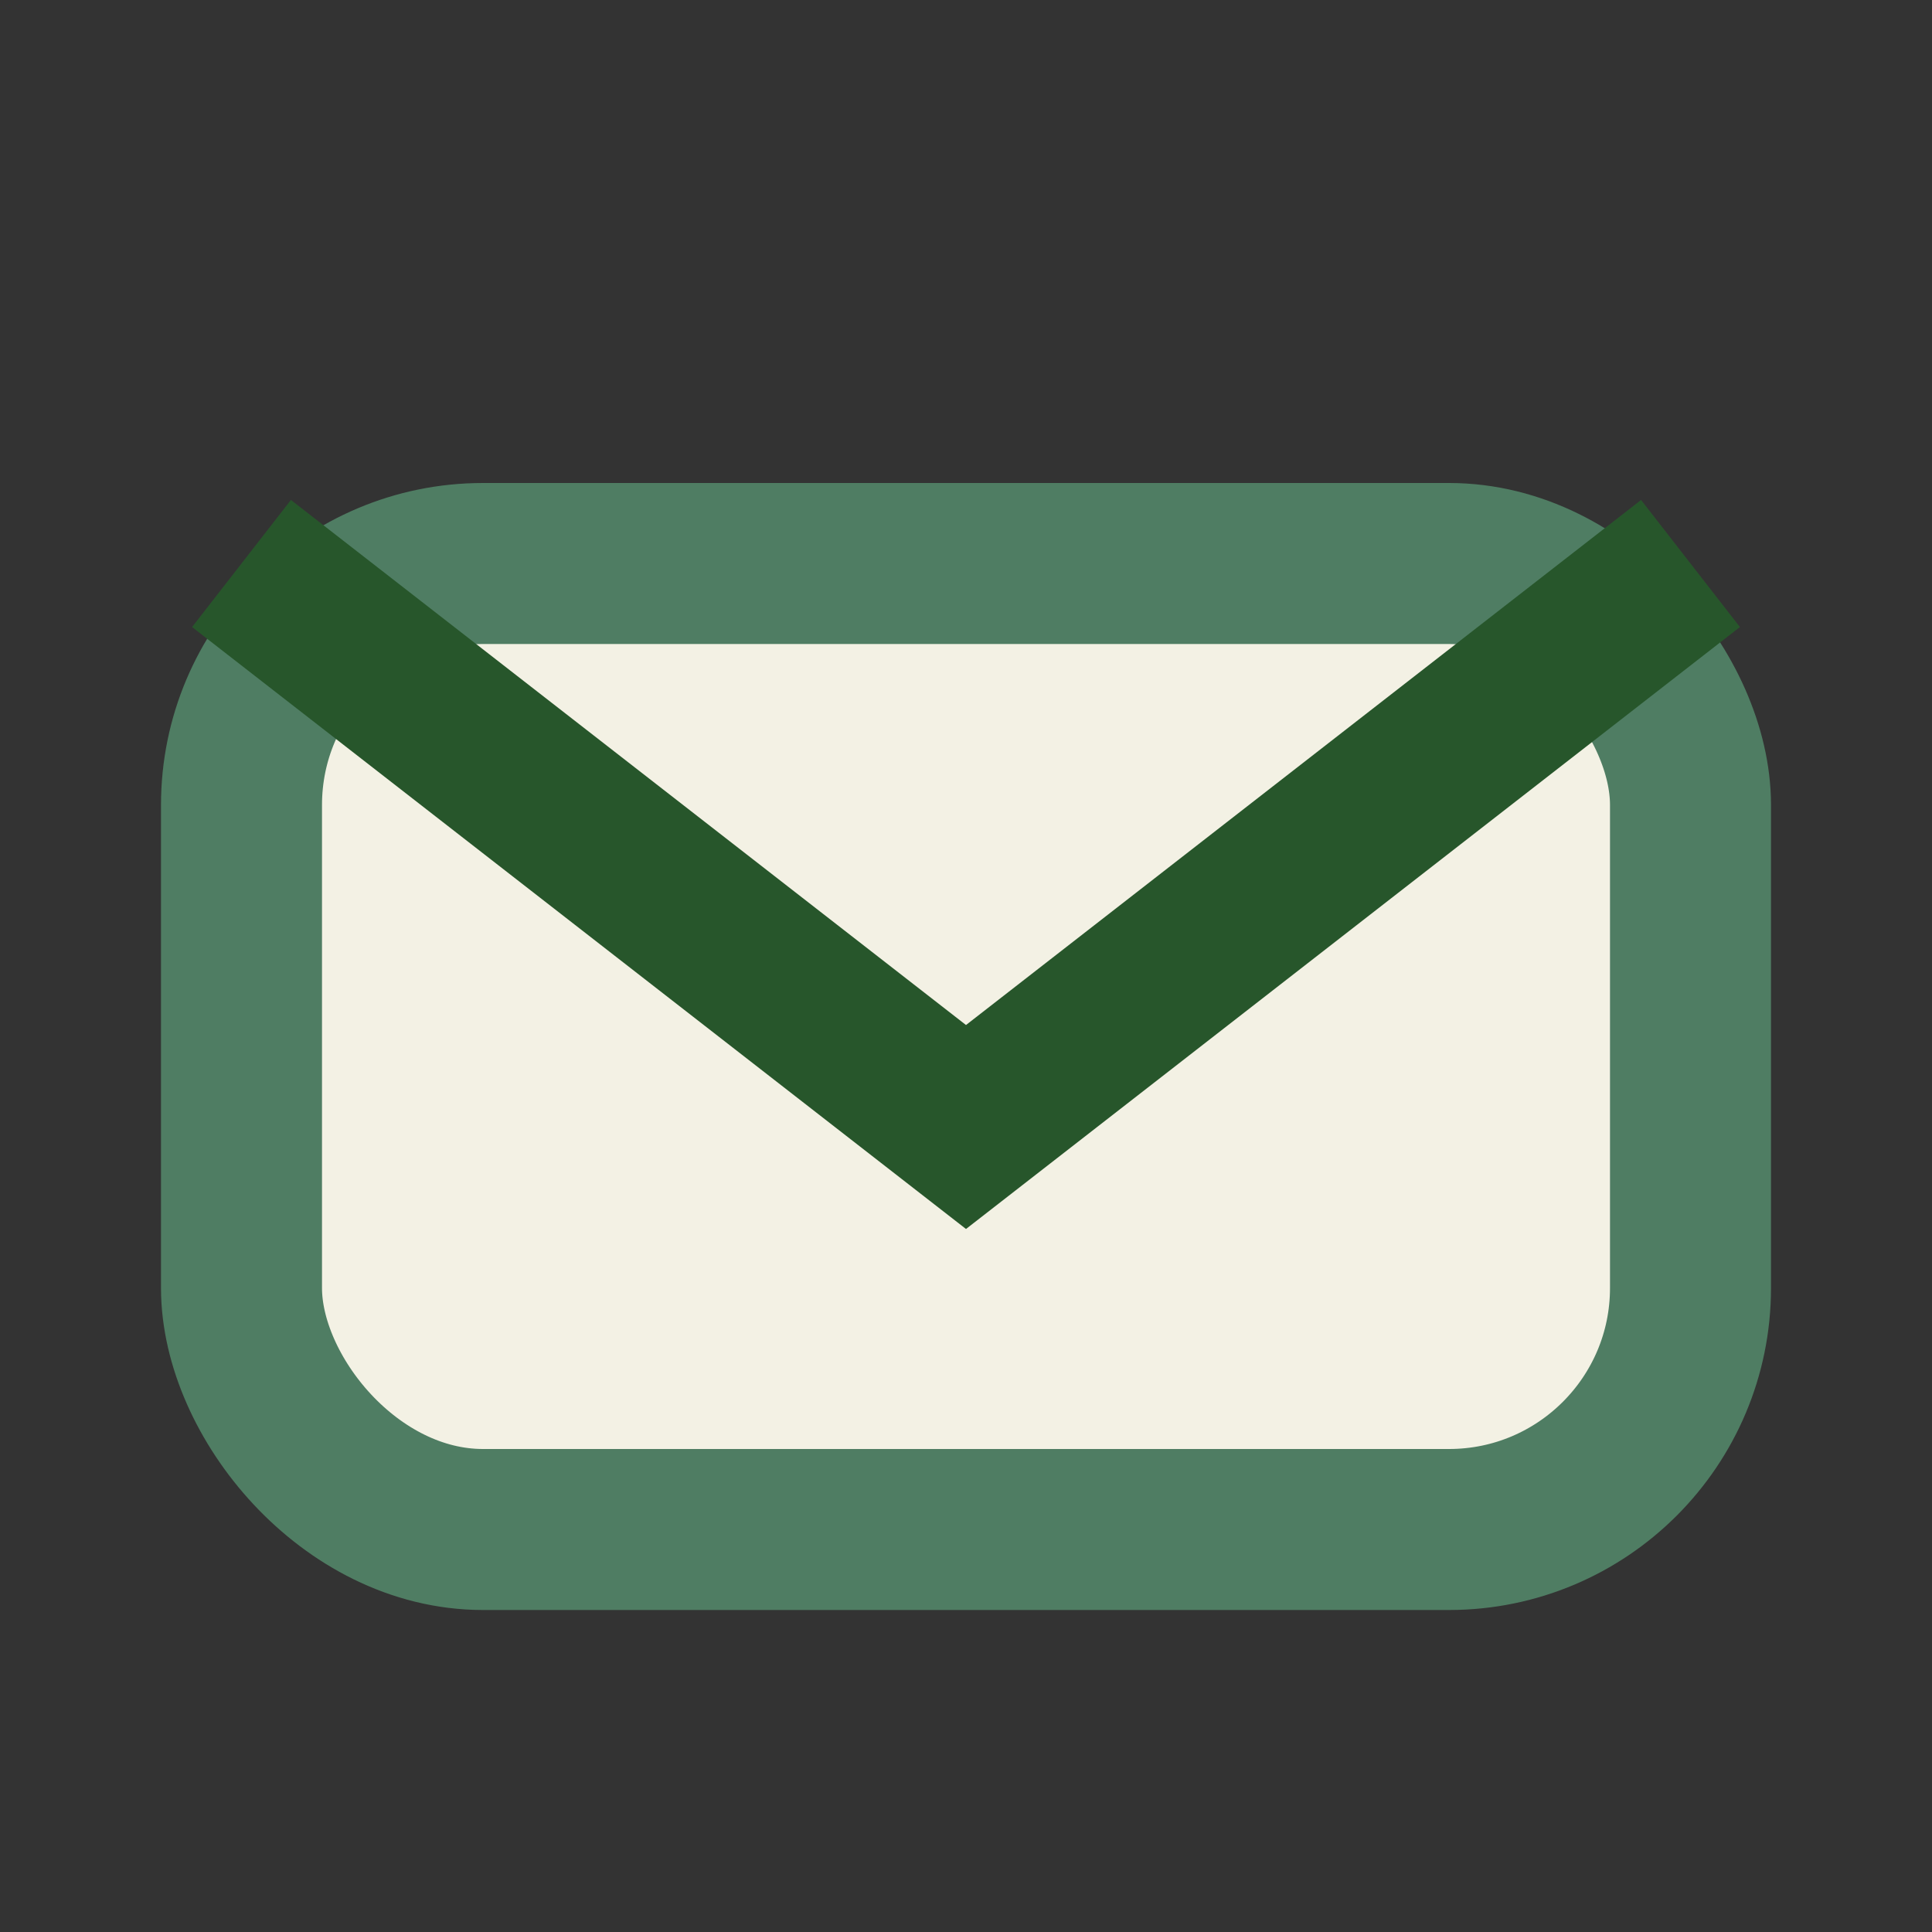
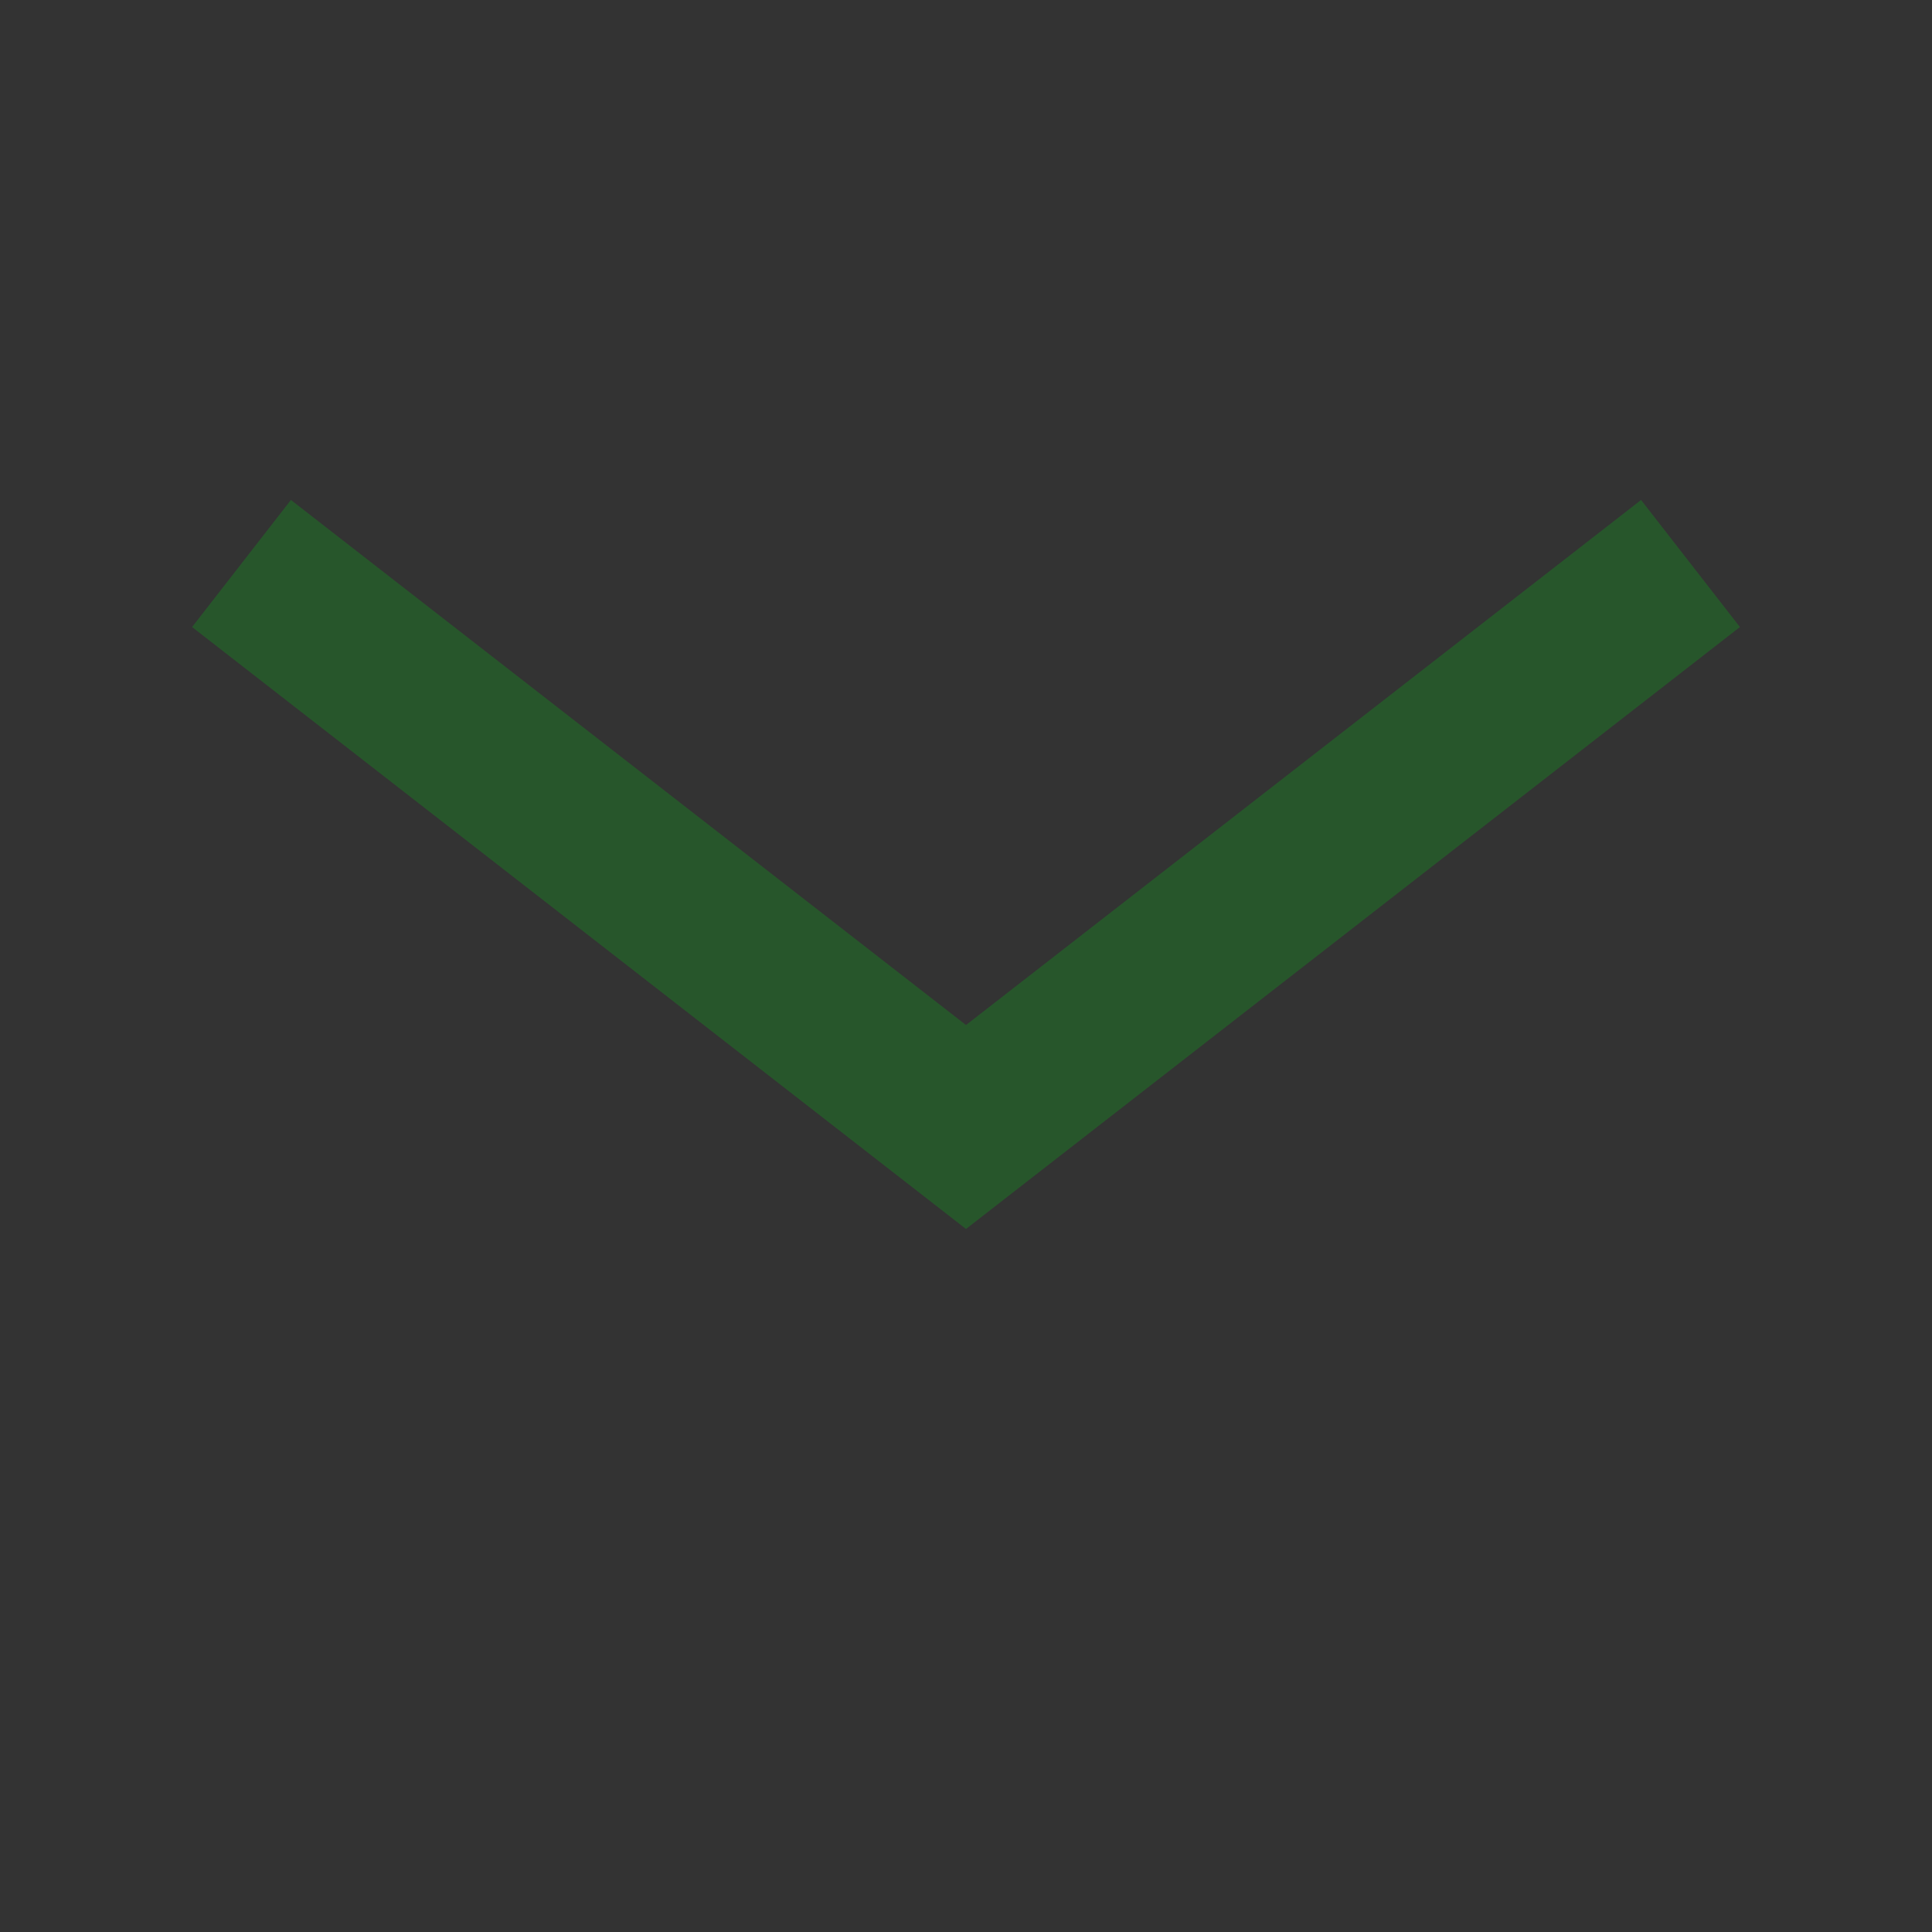
<svg xmlns="http://www.w3.org/2000/svg" width="24" height="24" viewBox="0 0 24 24">
  <rect x="0" y="0" width="24" height="24" fill="#333333" stroke="none" />
-   <rect x="3" y="7" width="18" height="12" rx="3" fill="#F3F1E4" stroke="#4F7D63" stroke-width="2" />
  <path d="M3 7l9 7 9-7" fill="none" stroke="#27562B" stroke-width="2" />
</svg>